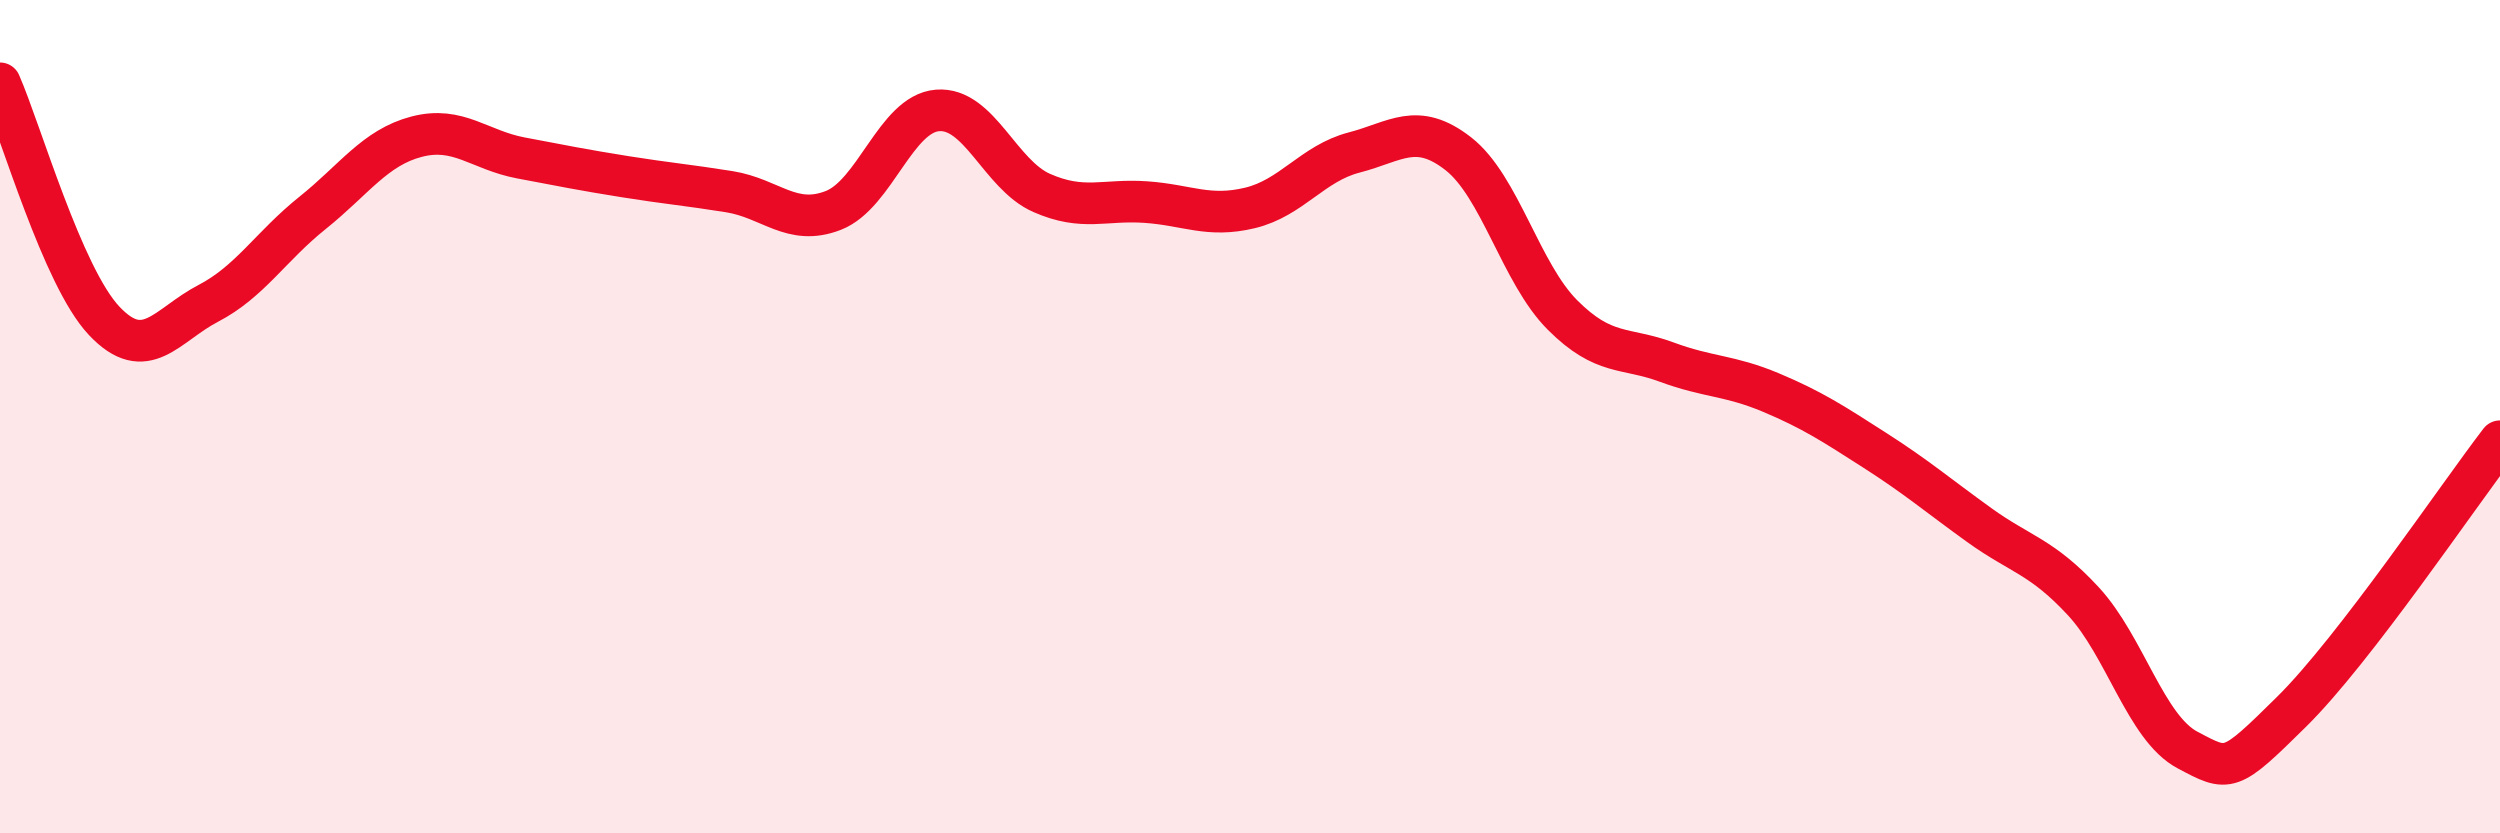
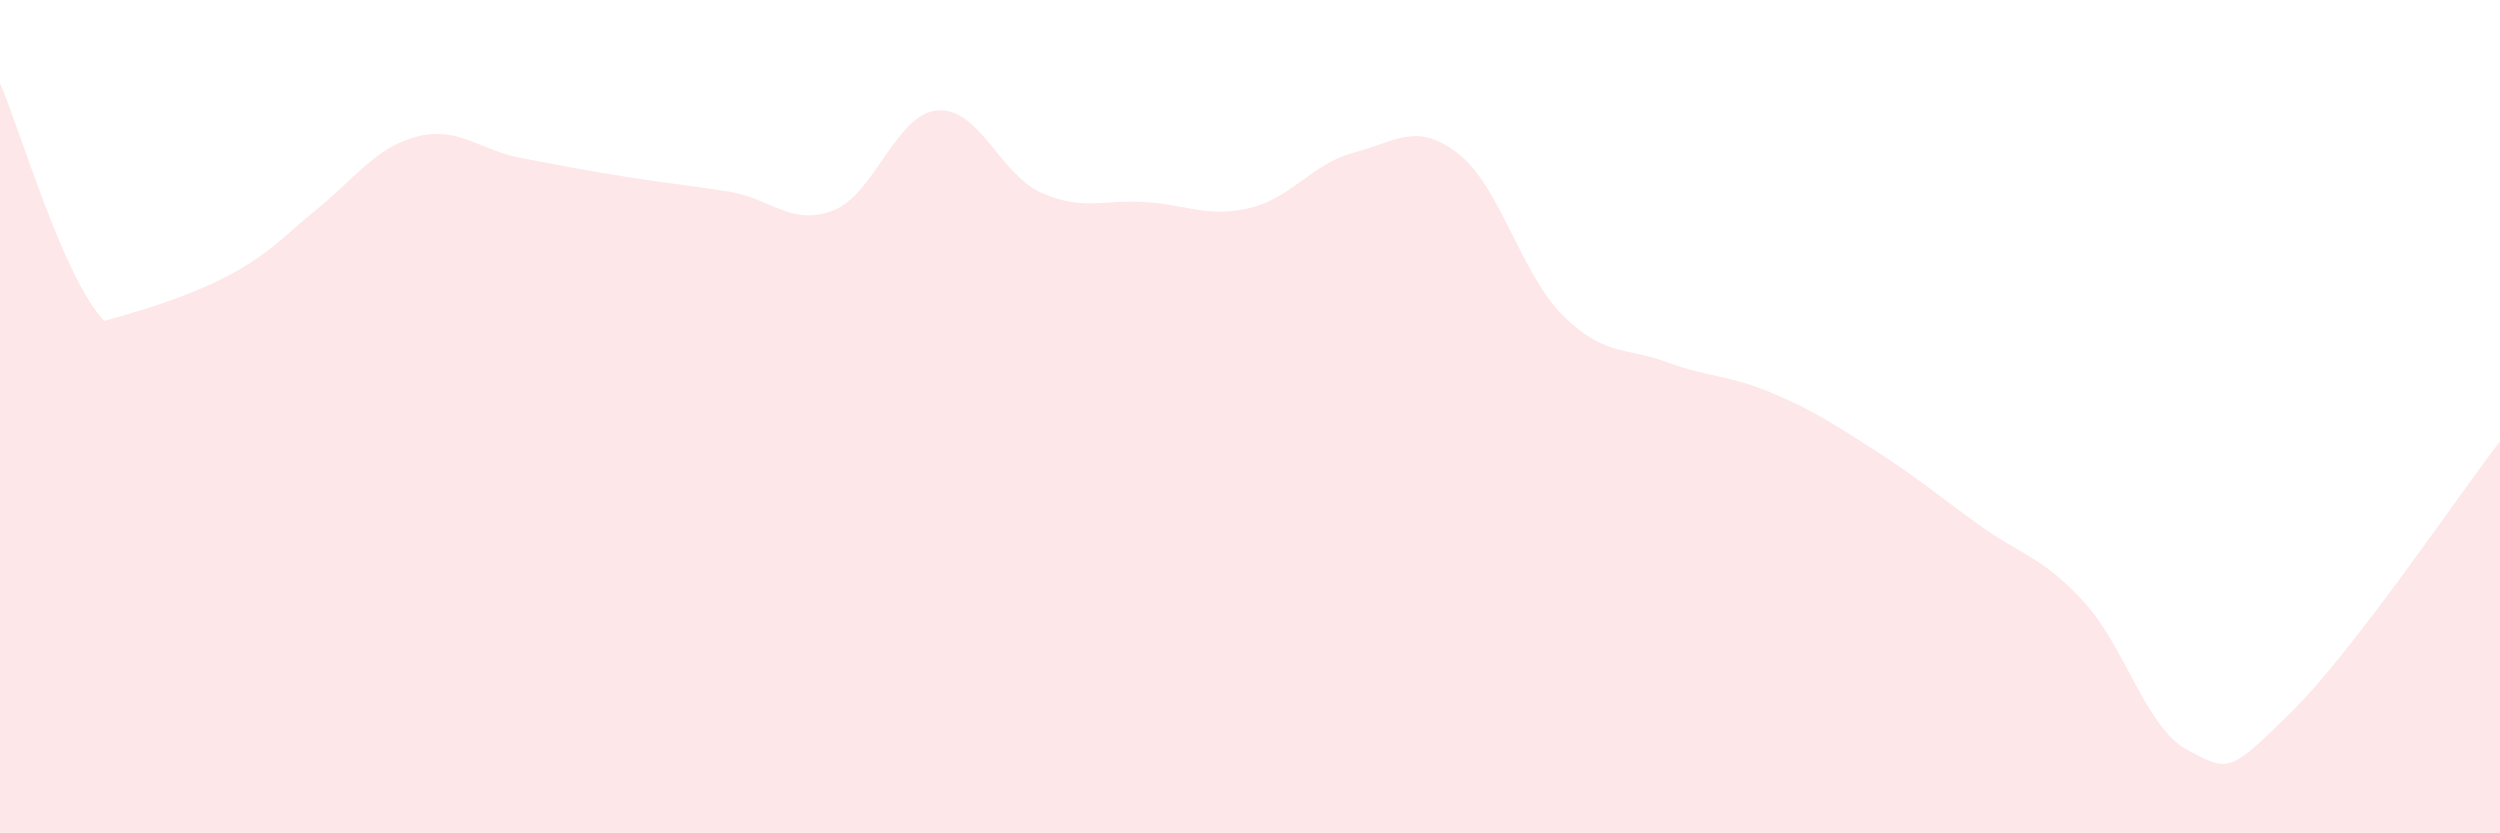
<svg xmlns="http://www.w3.org/2000/svg" width="60" height="20" viewBox="0 0 60 20">
-   <path d="M 0,2 C 0.5,3.14 1.5,6.64 2.5,7.7 C 3.5,8.76 4,7.8 5,7.28 C 6,6.76 6.5,5.91 7.5,5.11 C 8.5,4.31 9,3.54 10,3.28 C 11,3.02 11.5,3.6 12.5,3.79 C 13.5,3.98 14,4.08 15,4.24 C 16,4.4 16.5,4.44 17.5,4.6 C 18.5,4.76 19,5.44 20,5.05 C 21,4.66 21.5,2.73 22.5,2.65 C 23.5,2.57 24,4.19 25,4.63 C 26,5.07 26.5,4.78 27.5,4.85 C 28.5,4.92 29,5.23 30,4.99 C 31,4.75 31.5,3.92 32.5,3.66 C 33.5,3.4 34,2.91 35,3.69 C 36,4.47 36.5,6.56 37.5,7.56 C 38.5,8.56 39,8.32 40,8.69 C 41,9.06 41.5,9 42.5,9.42 C 43.5,9.84 44,10.17 45,10.81 C 46,11.45 46.5,11.88 47.5,12.6 C 48.5,13.32 49,13.35 50,14.43 C 51,15.51 51.5,17.47 52.5,18 C 53.5,18.53 53.5,18.56 55,17.08 C 56.5,15.6 59,11.89 60,10.59L60 20L0 20Z" fill="#EB0A25" opacity="0.1" stroke-linecap="round" stroke-linejoin="round" />
-   <path d="M 0,2 C 0.5,3.14 1.5,6.64 2.5,7.7 C 3.5,8.76 4,7.8 5,7.28 C 6,6.76 6.5,5.91 7.5,5.11 C 8.5,4.31 9,3.54 10,3.28 C 11,3.02 11.5,3.6 12.5,3.79 C 13.5,3.98 14,4.08 15,4.24 C 16,4.4 16.5,4.44 17.5,4.6 C 18.5,4.76 19,5.44 20,5.05 C 21,4.66 21.5,2.73 22.5,2.65 C 23.5,2.57 24,4.19 25,4.63 C 26,5.07 26.5,4.78 27.5,4.85 C 28.5,4.92 29,5.23 30,4.99 C 31,4.75 31.5,3.92 32.5,3.66 C 33.5,3.4 34,2.91 35,3.69 C 36,4.47 36.5,6.56 37.5,7.56 C 38.5,8.56 39,8.32 40,8.69 C 41,9.06 41.5,9 42.5,9.42 C 43.5,9.84 44,10.17 45,10.81 C 46,11.45 46.5,11.88 47.5,12.6 C 48.5,13.32 49,13.35 50,14.43 C 51,15.51 51.5,17.47 52.5,18 C 53.5,18.53 53.5,18.56 55,17.08 C 56.5,15.6 59,11.89 60,10.59" stroke="#EB0A25" stroke-width="1" fill="none" stroke-linecap="round" stroke-linejoin="round" />
+   <path d="M 0,2 C 0.5,3.14 1.5,6.64 2.5,7.7 C 6,6.76 6.5,5.91 7.5,5.11 C 8.5,4.31 9,3.54 10,3.28 C 11,3.02 11.5,3.6 12.5,3.79 C 13.5,3.98 14,4.08 15,4.24 C 16,4.4 16.5,4.44 17.5,4.6 C 18.5,4.76 19,5.44 20,5.05 C 21,4.66 21.5,2.73 22.5,2.65 C 23.5,2.57 24,4.19 25,4.63 C 26,5.07 26.5,4.78 27.5,4.85 C 28.5,4.92 29,5.23 30,4.99 C 31,4.75 31.5,3.92 32.5,3.66 C 33.5,3.4 34,2.91 35,3.69 C 36,4.47 36.5,6.56 37.5,7.56 C 38.5,8.56 39,8.32 40,8.69 C 41,9.06 41.5,9 42.5,9.42 C 43.5,9.84 44,10.17 45,10.81 C 46,11.45 46.5,11.88 47.5,12.6 C 48.5,13.32 49,13.35 50,14.43 C 51,15.51 51.5,17.47 52.5,18 C 53.5,18.53 53.5,18.56 55,17.08 C 56.5,15.6 59,11.89 60,10.59L60 20L0 20Z" fill="#EB0A25" opacity="0.1" stroke-linecap="round" stroke-linejoin="round" />
</svg>